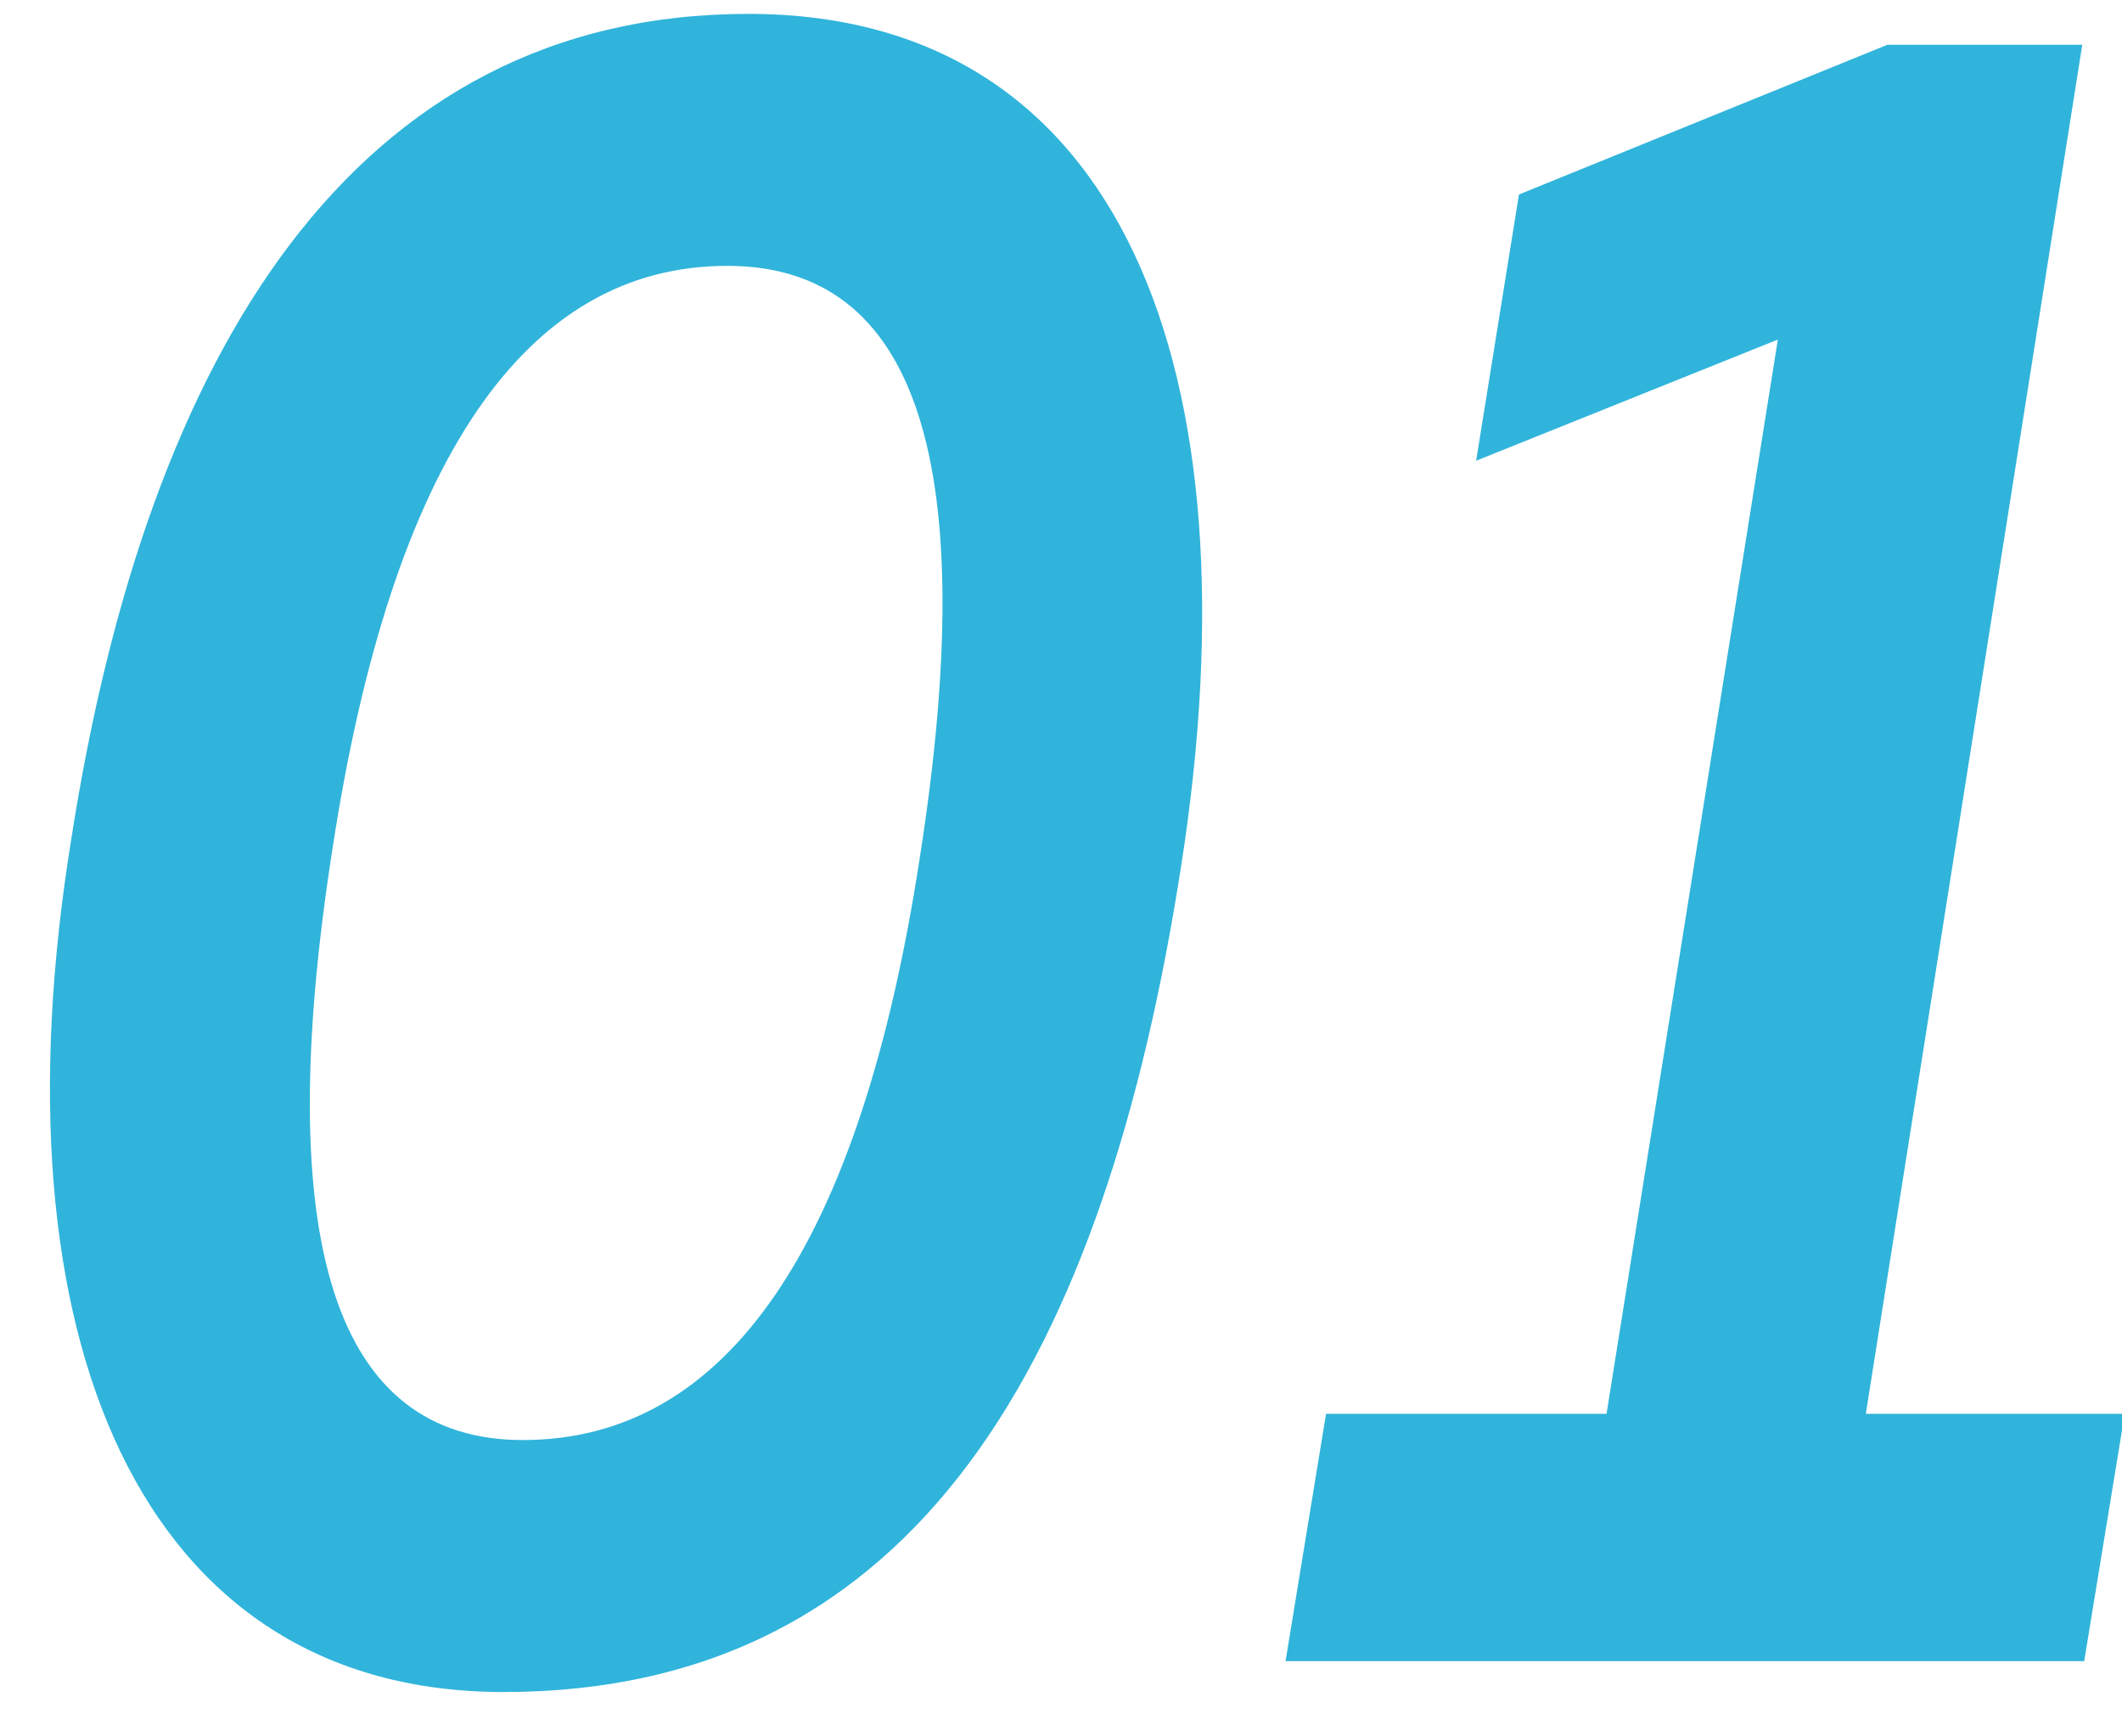
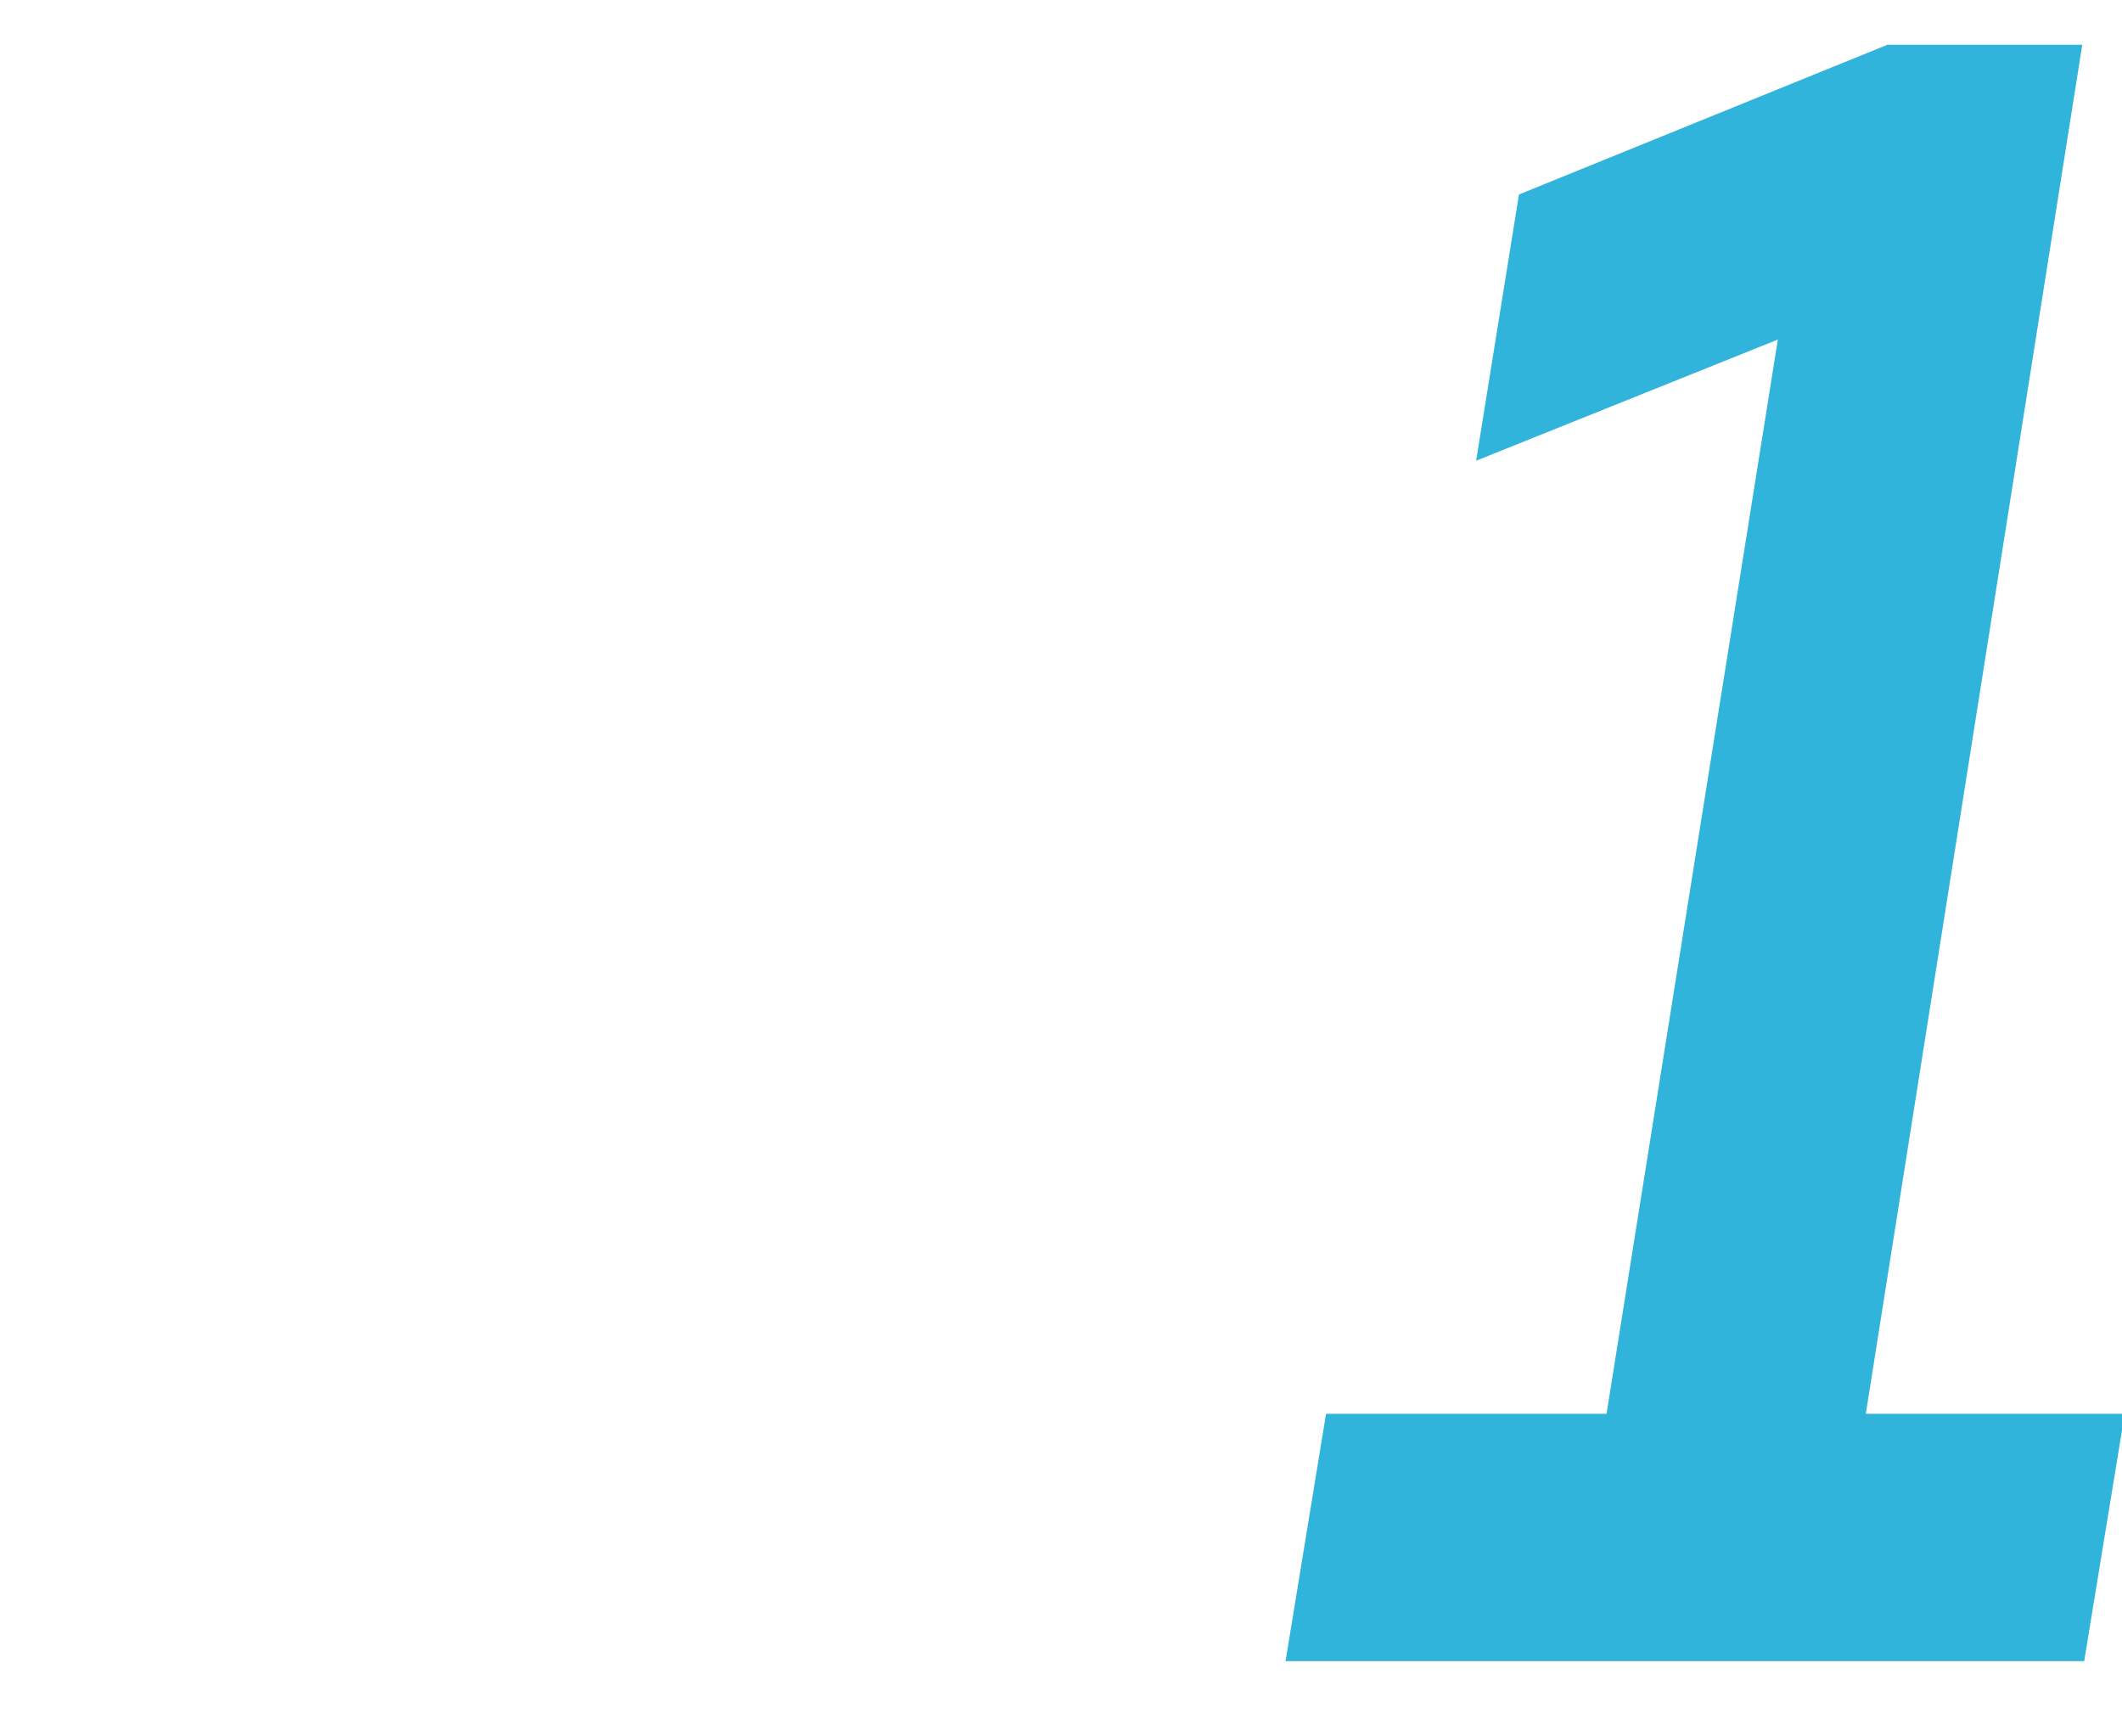
<svg xmlns="http://www.w3.org/2000/svg" id="_レイヤー_1" data-name="レイヤー_1" version="1.1" viewBox="0 0 55 45">
  <defs>
    <style>
      .st0 {
        fill: #30b4db;
      }
    </style>
  </defs>
-   <path class="st0" d="M1.85,21.73C3.82,9.11,9.18.36,19.4.36c9.67,0,13.24,9.18,11.21,22.11-1.97,12.63-6.78,21.38-17.56,21.38C3.63,43.85-.25,34.67,1.85,21.73ZM13.55,37.32c5.3,0,8.75-5.05,10.29-15.09,1.6-10.23-.06-15.34-4.99-15.34-5.24,0-8.69,5.05-10.23,15.09-1.6,10.23.06,15.34,4.93,15.34Z" />
  <path class="st0" d="M34.37,36.64h7.27l4.44-27.84-7.82,3.14,1.11-6.9,9.55-3.88h5.05l-5.61,35.48h6.71l-1.05,6.41h-20.7l1.05-6.41Z" />
</svg>